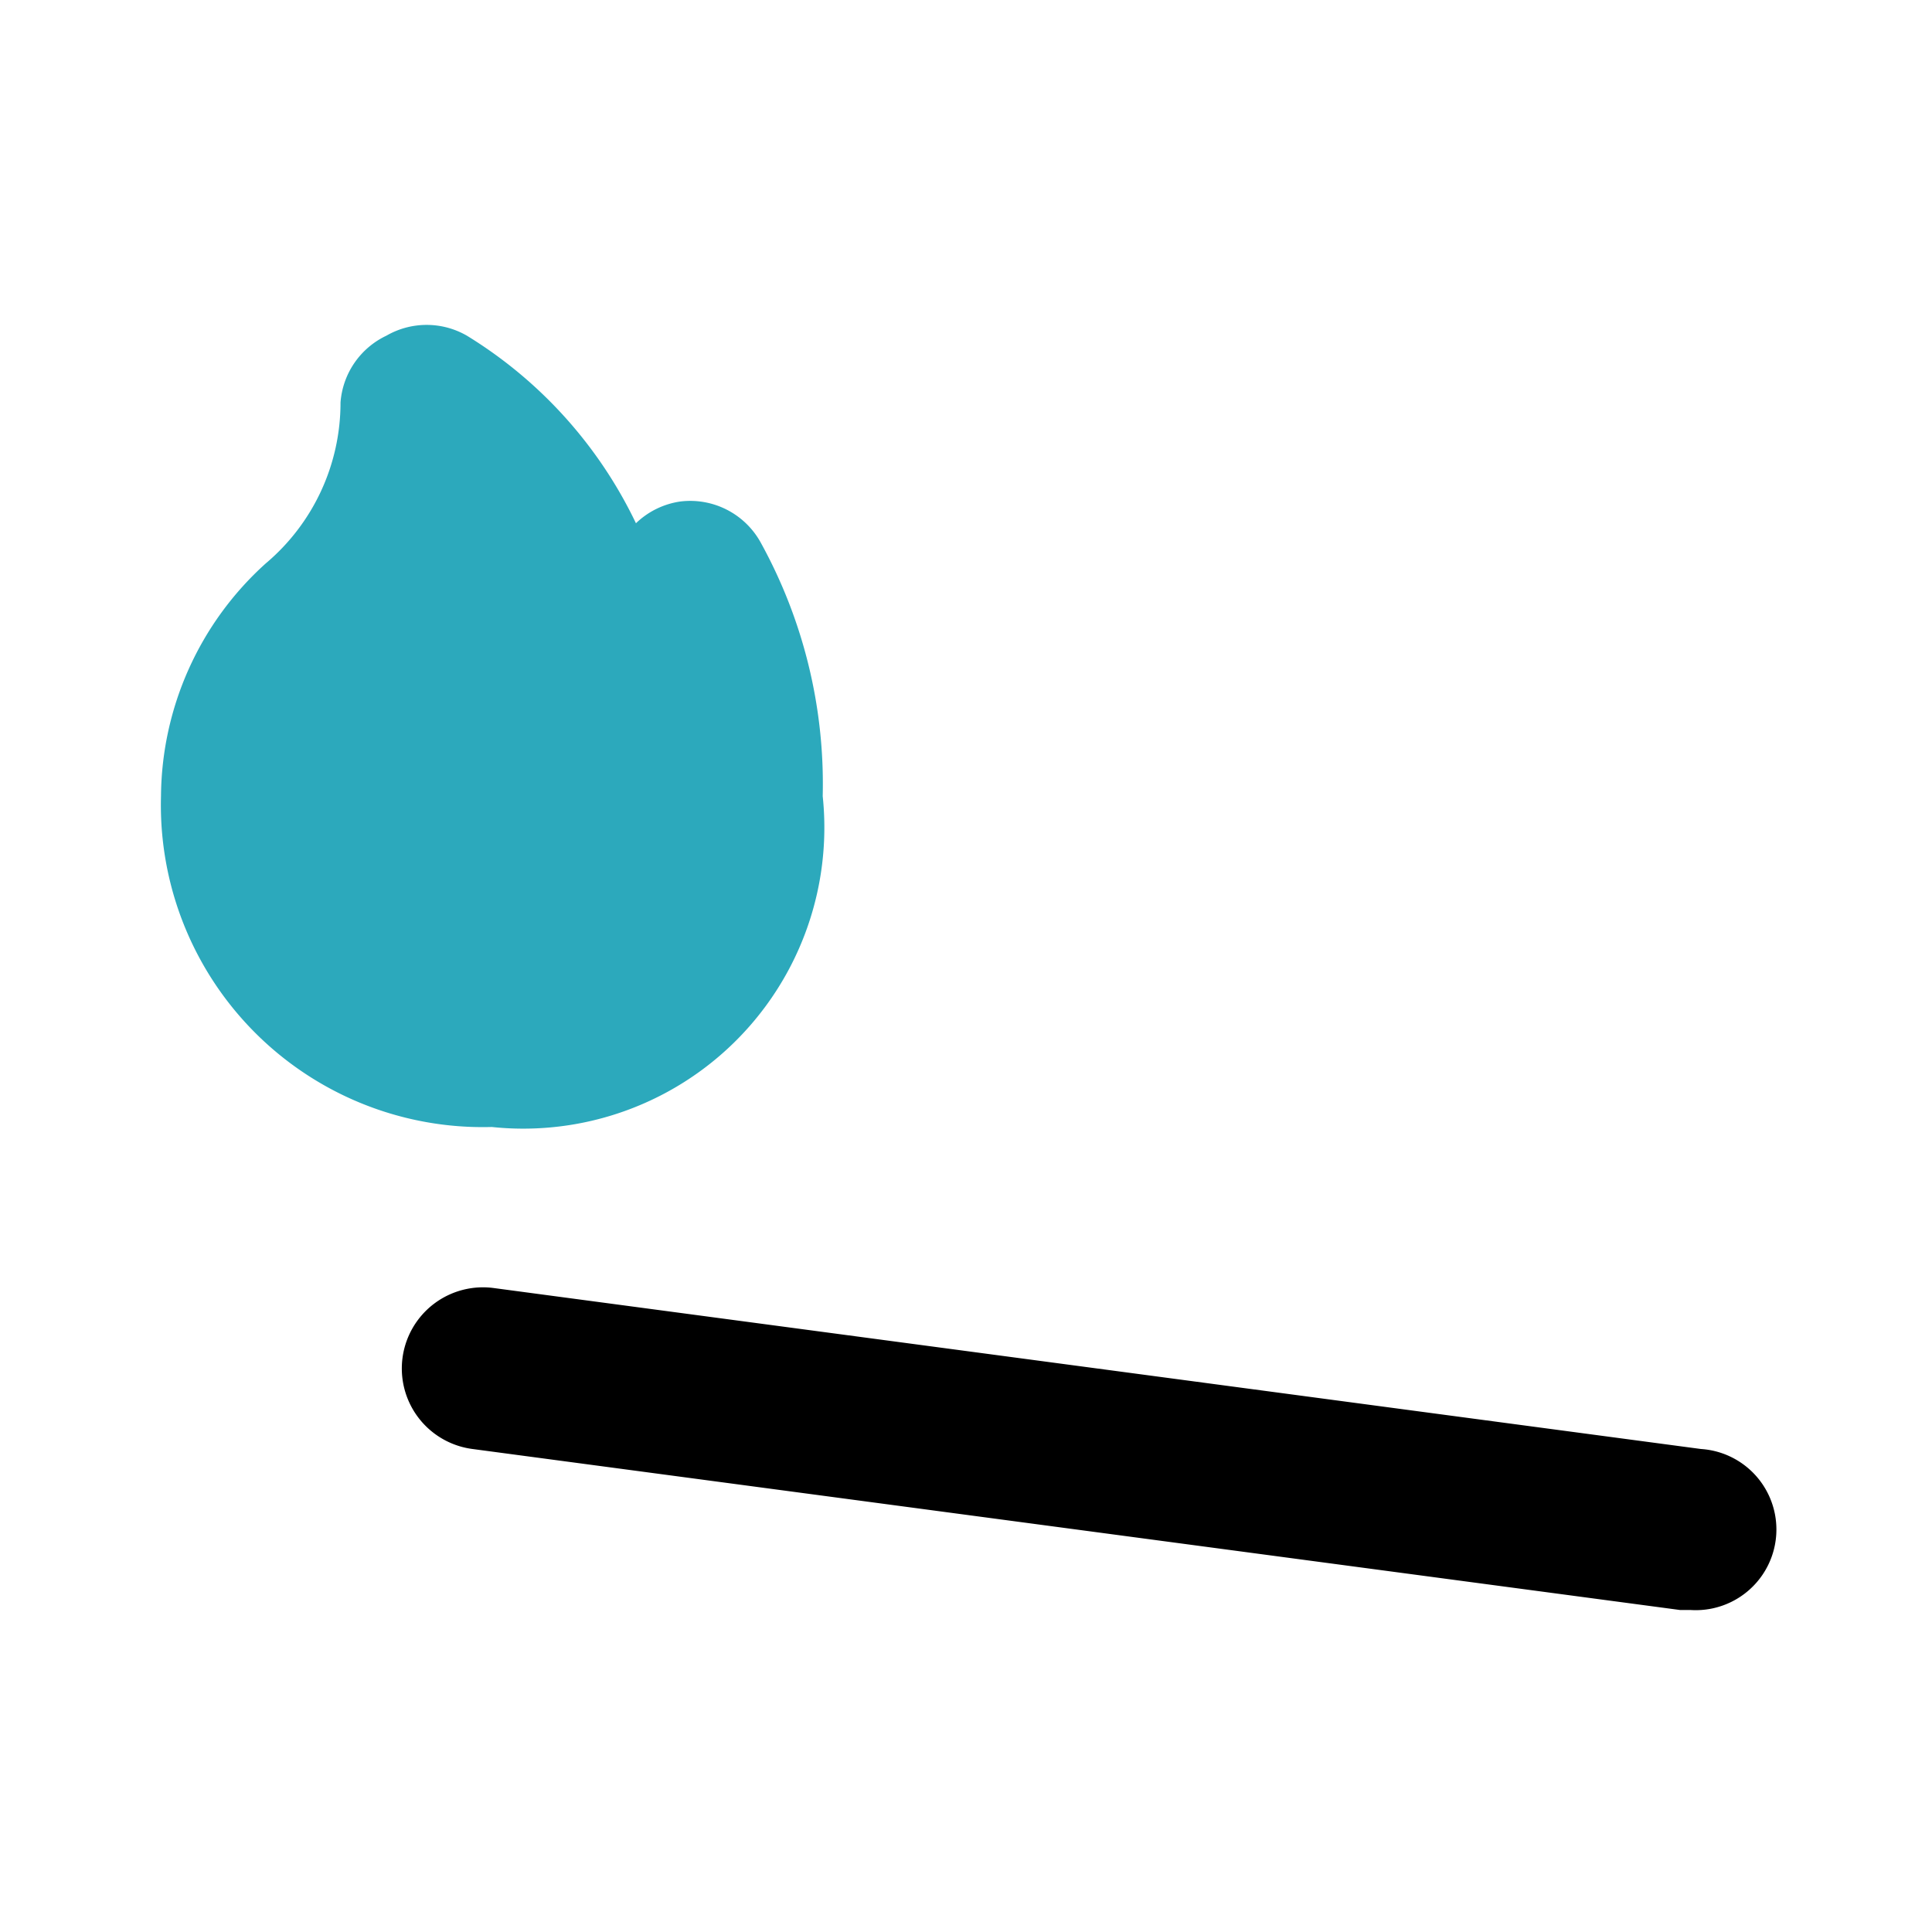
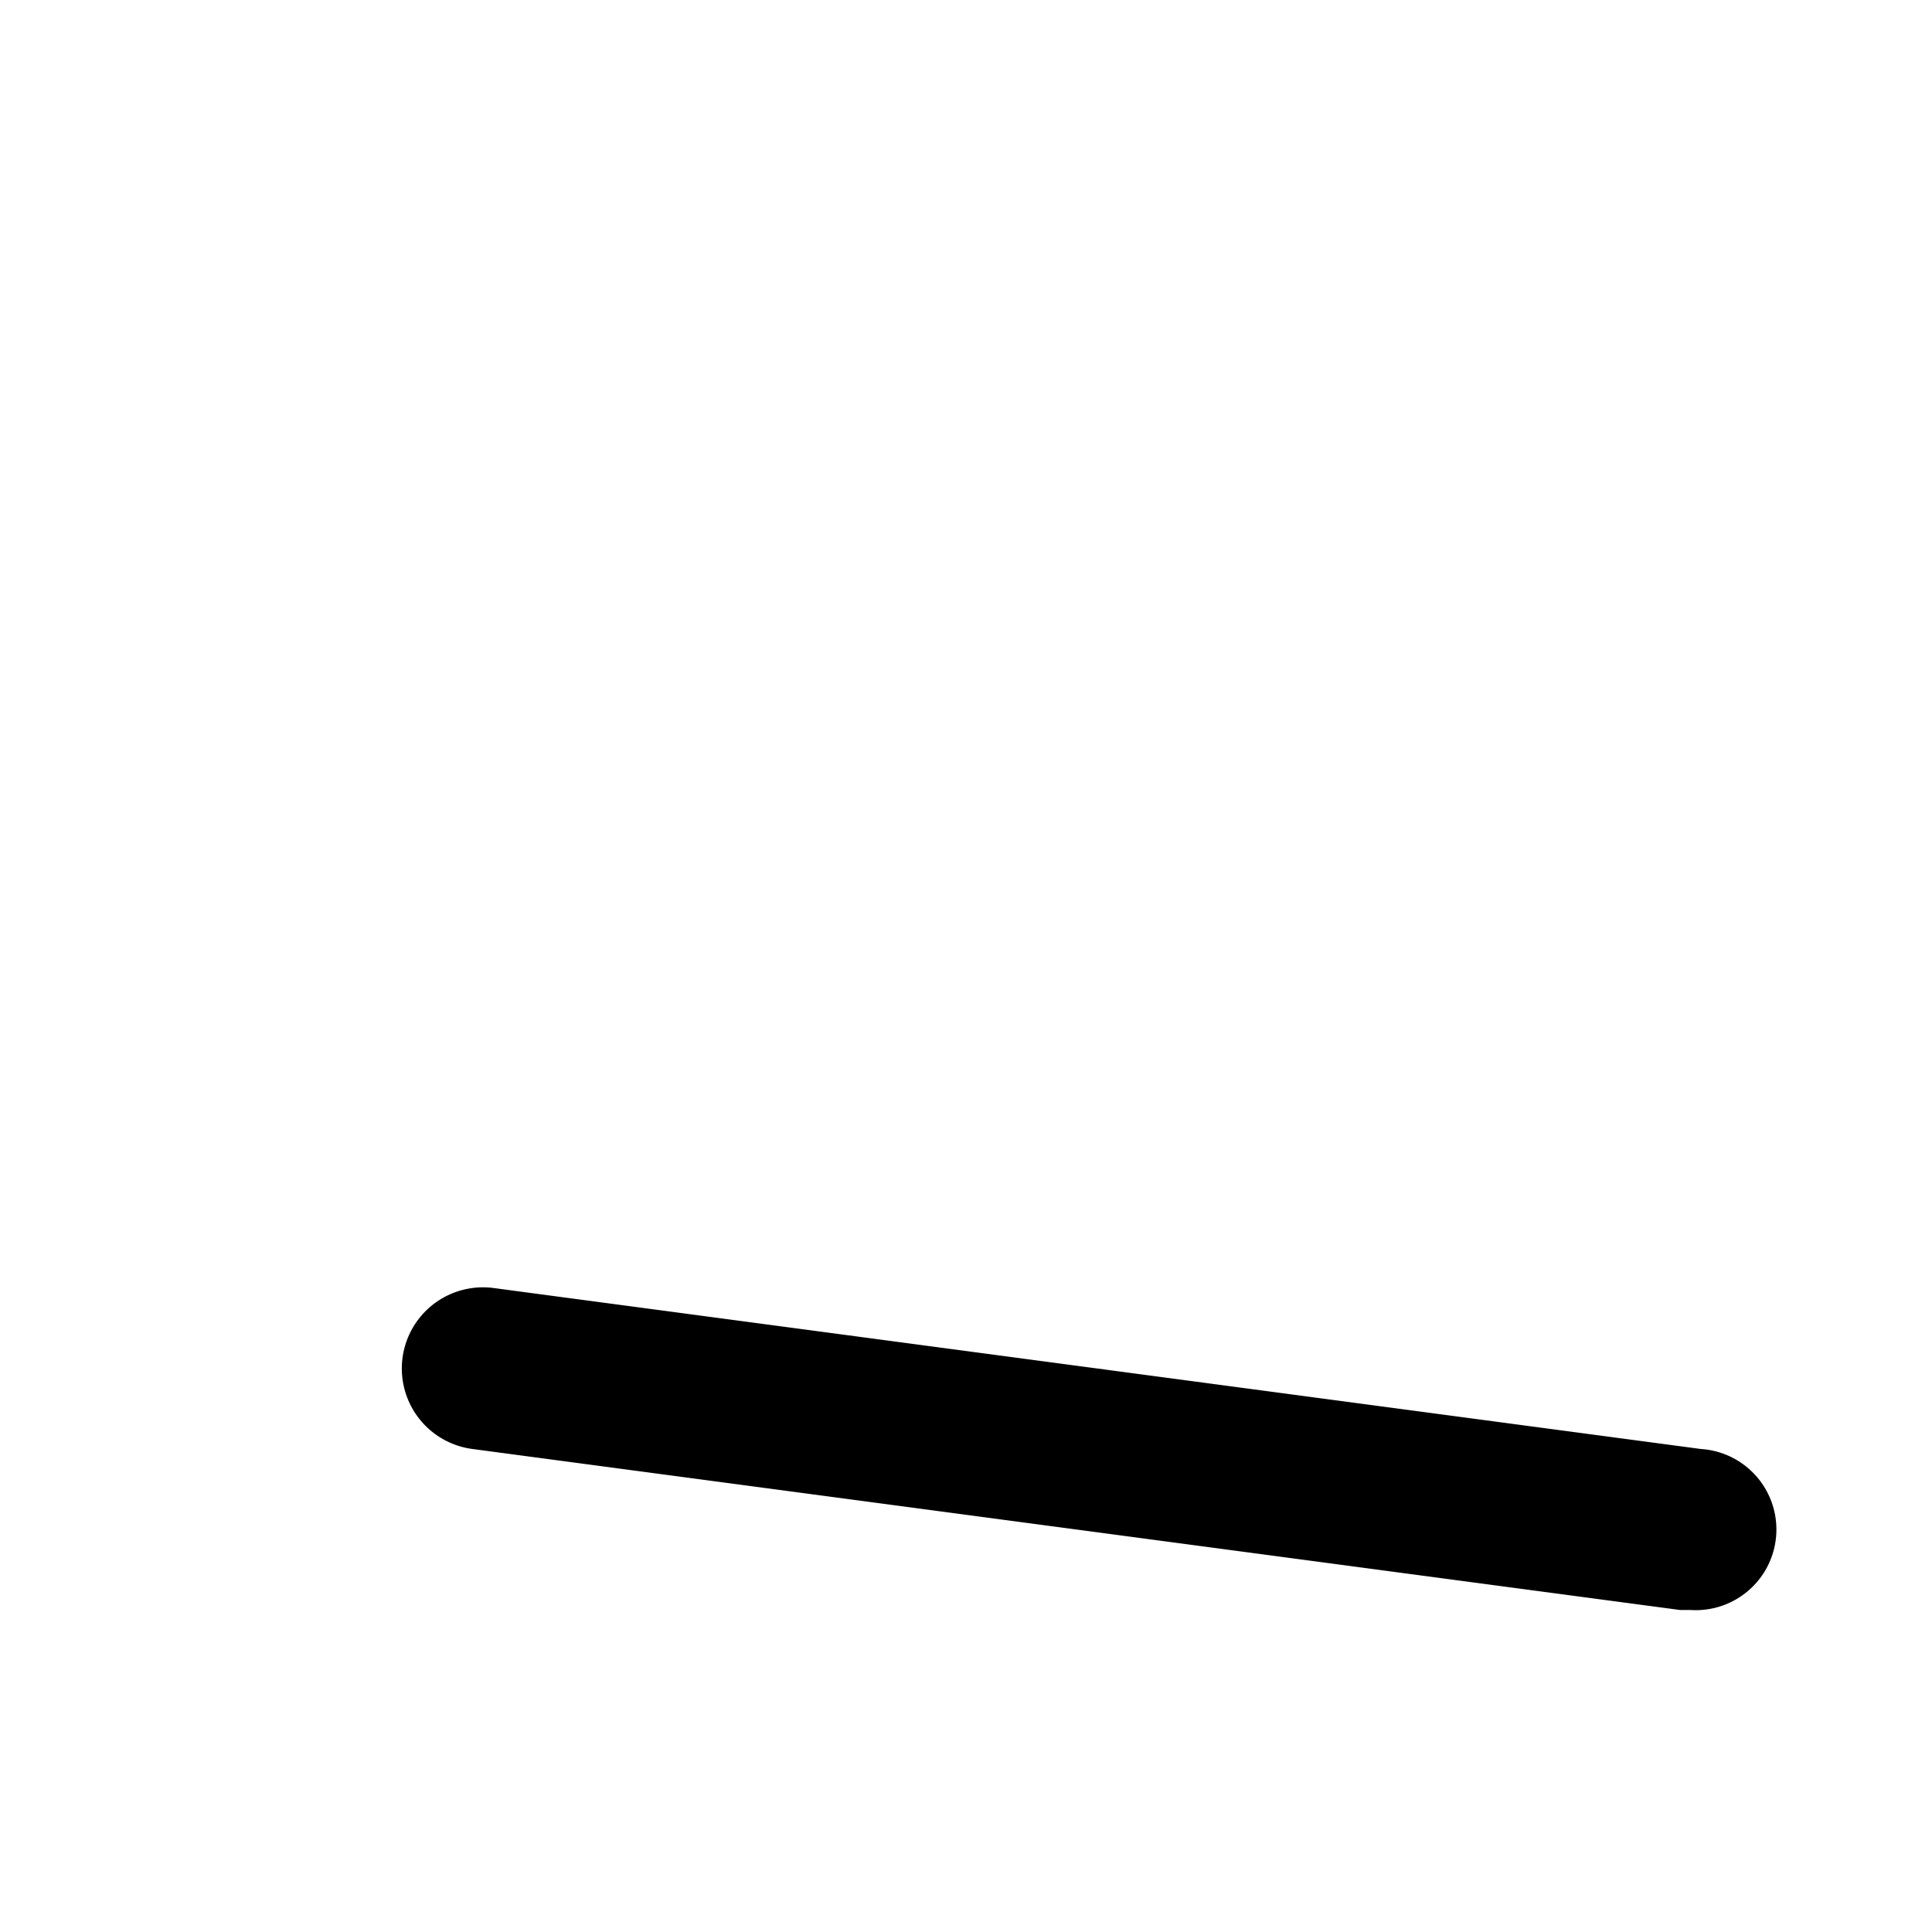
<svg xmlns="http://www.w3.org/2000/svg" width="800px" height="800px" viewBox="0 0 24 24" id="Flat_Color" data-name="Flat Color">
-   <path id="secondary" d="M9.45,6.74a1,1,0,0,0-1-.51,1,1,0,0,0-.55.27,5.53,5.53,0,0,0-2.1-2.33,1,1,0,0,0-1,0A1,1,0,0,0,4.23,5,2.61,2.61,0,0,1,3.3,7,3.93,3.93,0,0,0,2,9.89,4,4,0,0,0,6.11,14a3.74,3.74,0,0,0,4.11-4.11A6.21,6.21,0,0,0,9.45,6.74Z" style="fill:#2ca9bc" />
  <path id="primary" d="M21,20h-.13l-15-2a1,1,0,1,1,.26-2l15,2A1,1,0,0,1,21,20Z" style="fill:#000000" />
</svg>